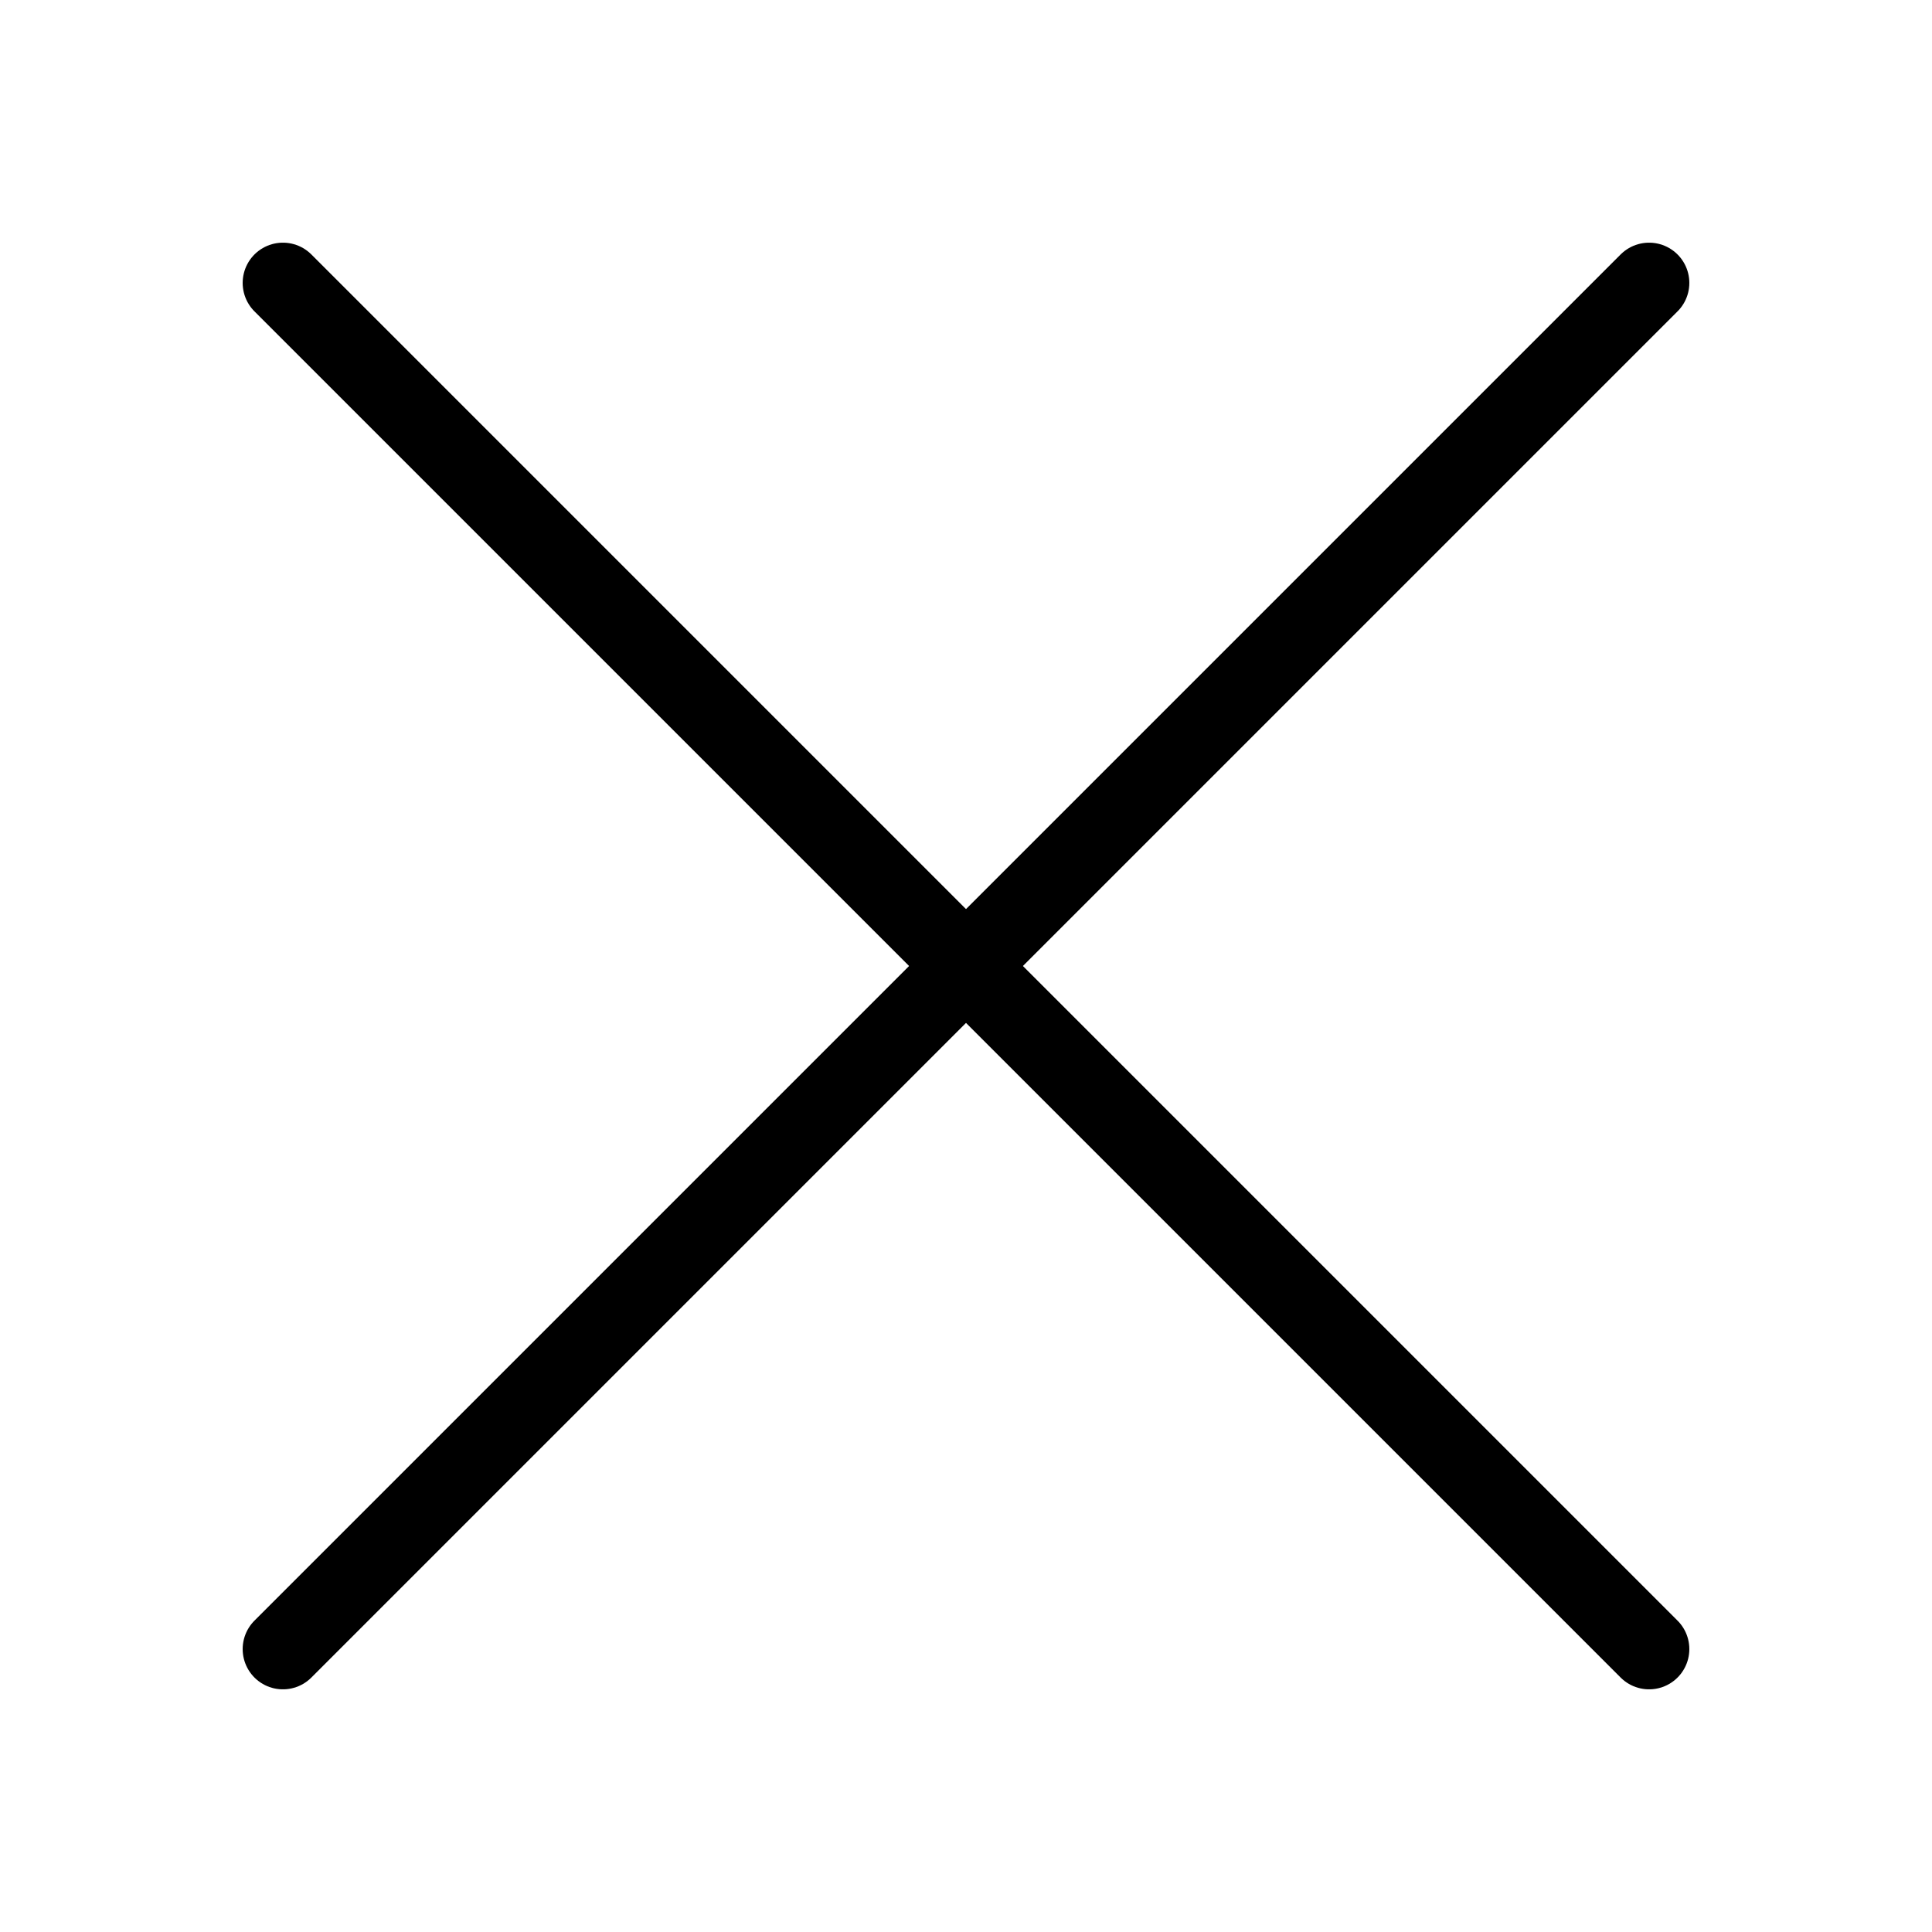
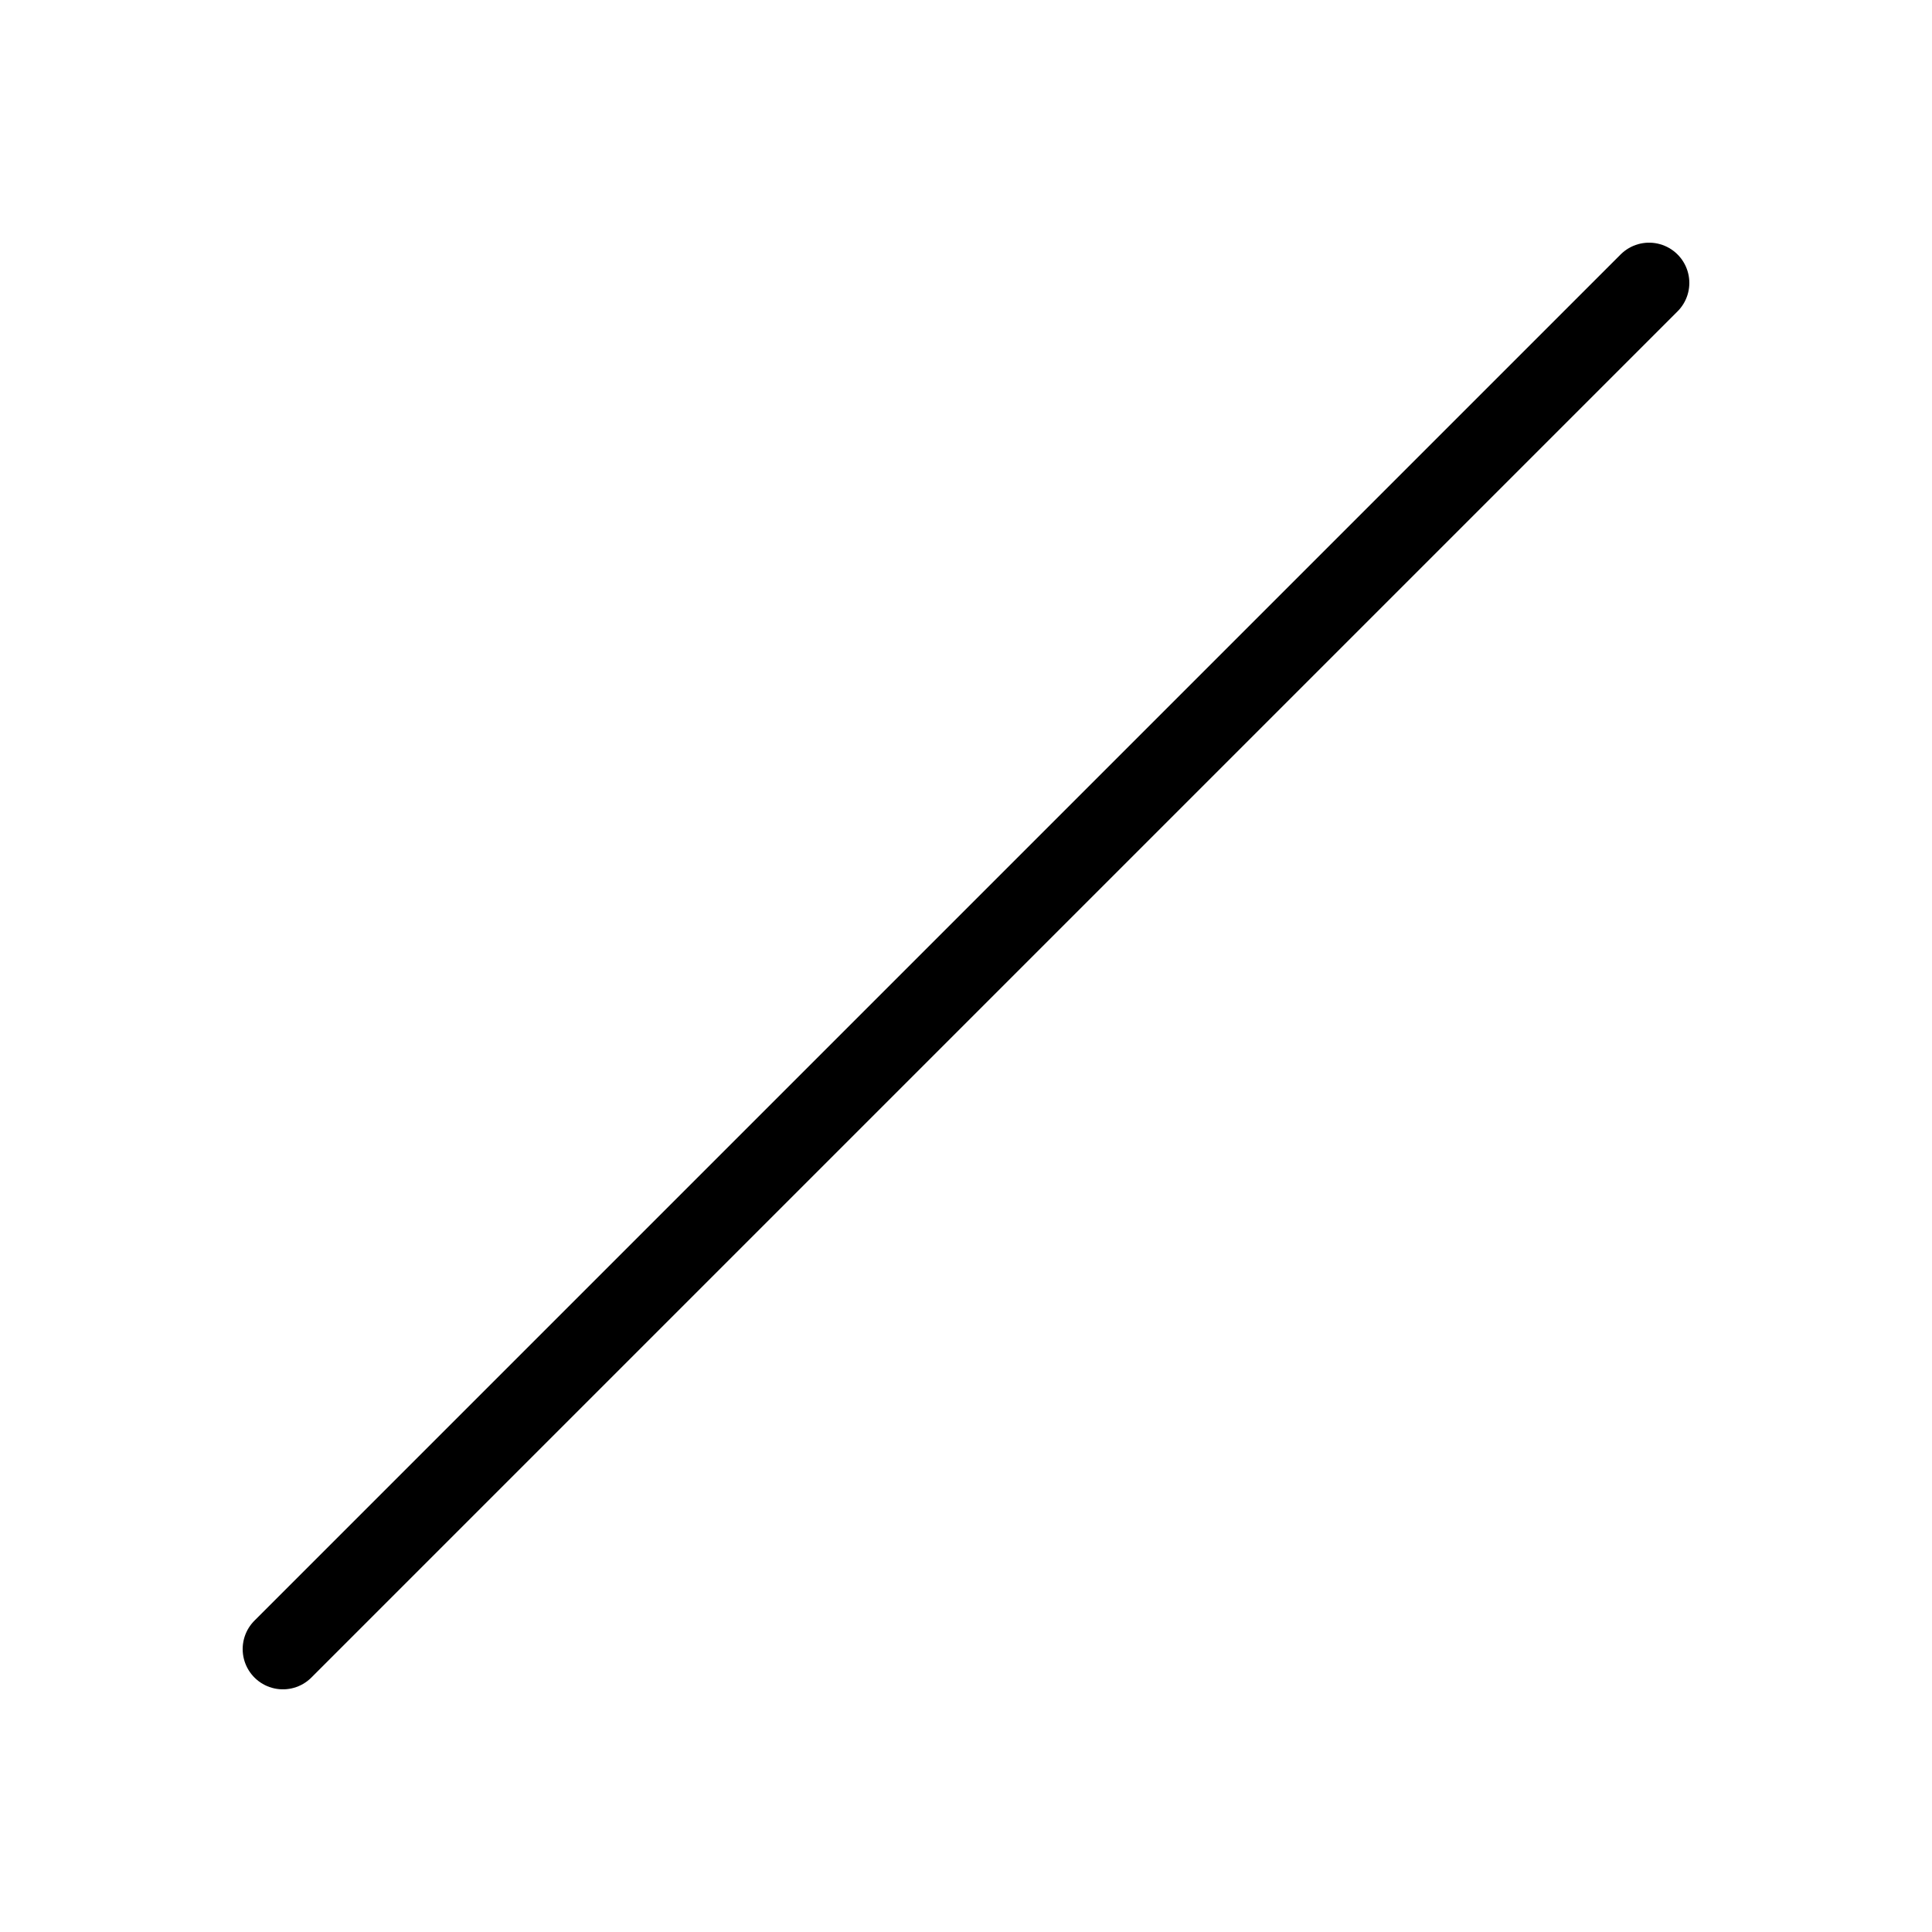
<svg xmlns="http://www.w3.org/2000/svg" width="48" height="48" viewBox="0 0 48 48" fill="none">
-   <path d="M7.029 7.029L40.971 40.971" stroke="black" stroke-width="2" stroke-linecap="round" />
  <path d="M40.971 7.029L7.029 40.971" stroke="black" stroke-width="2" stroke-linecap="round" />
</svg>